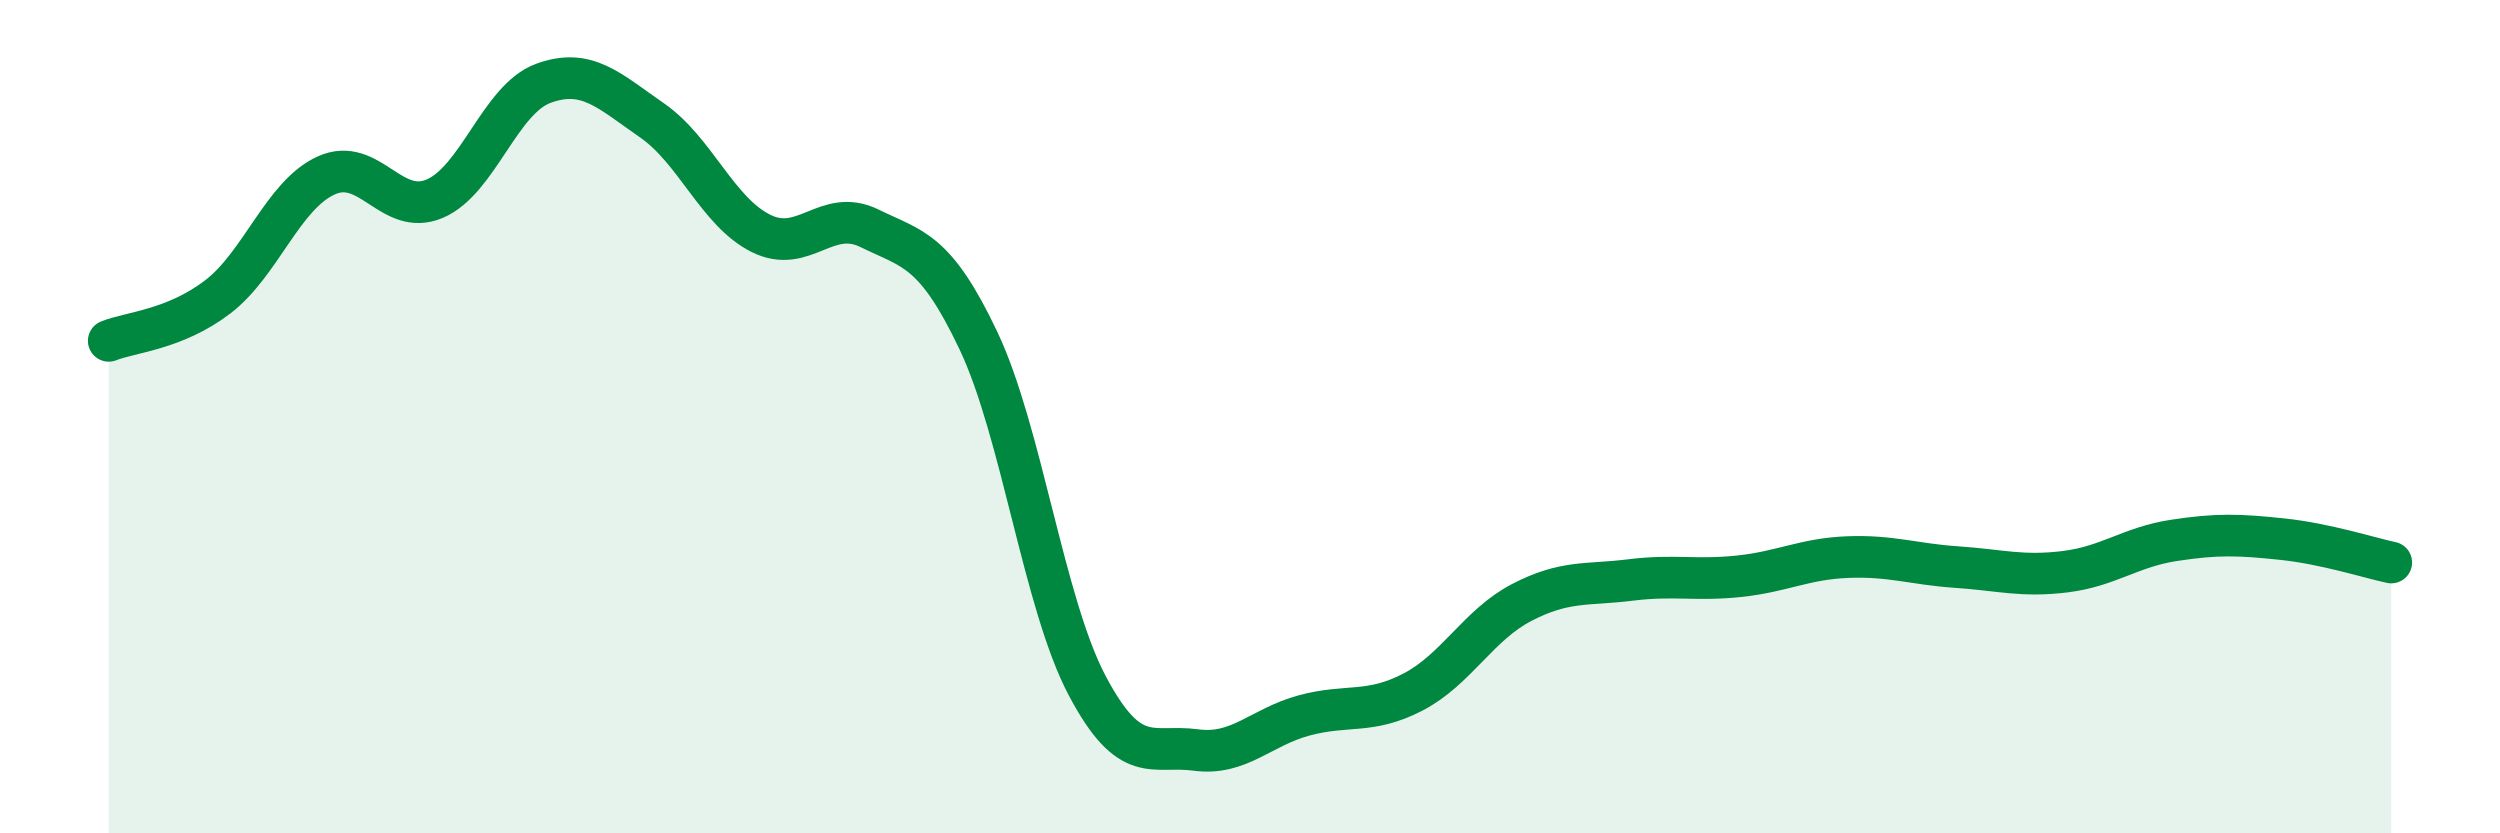
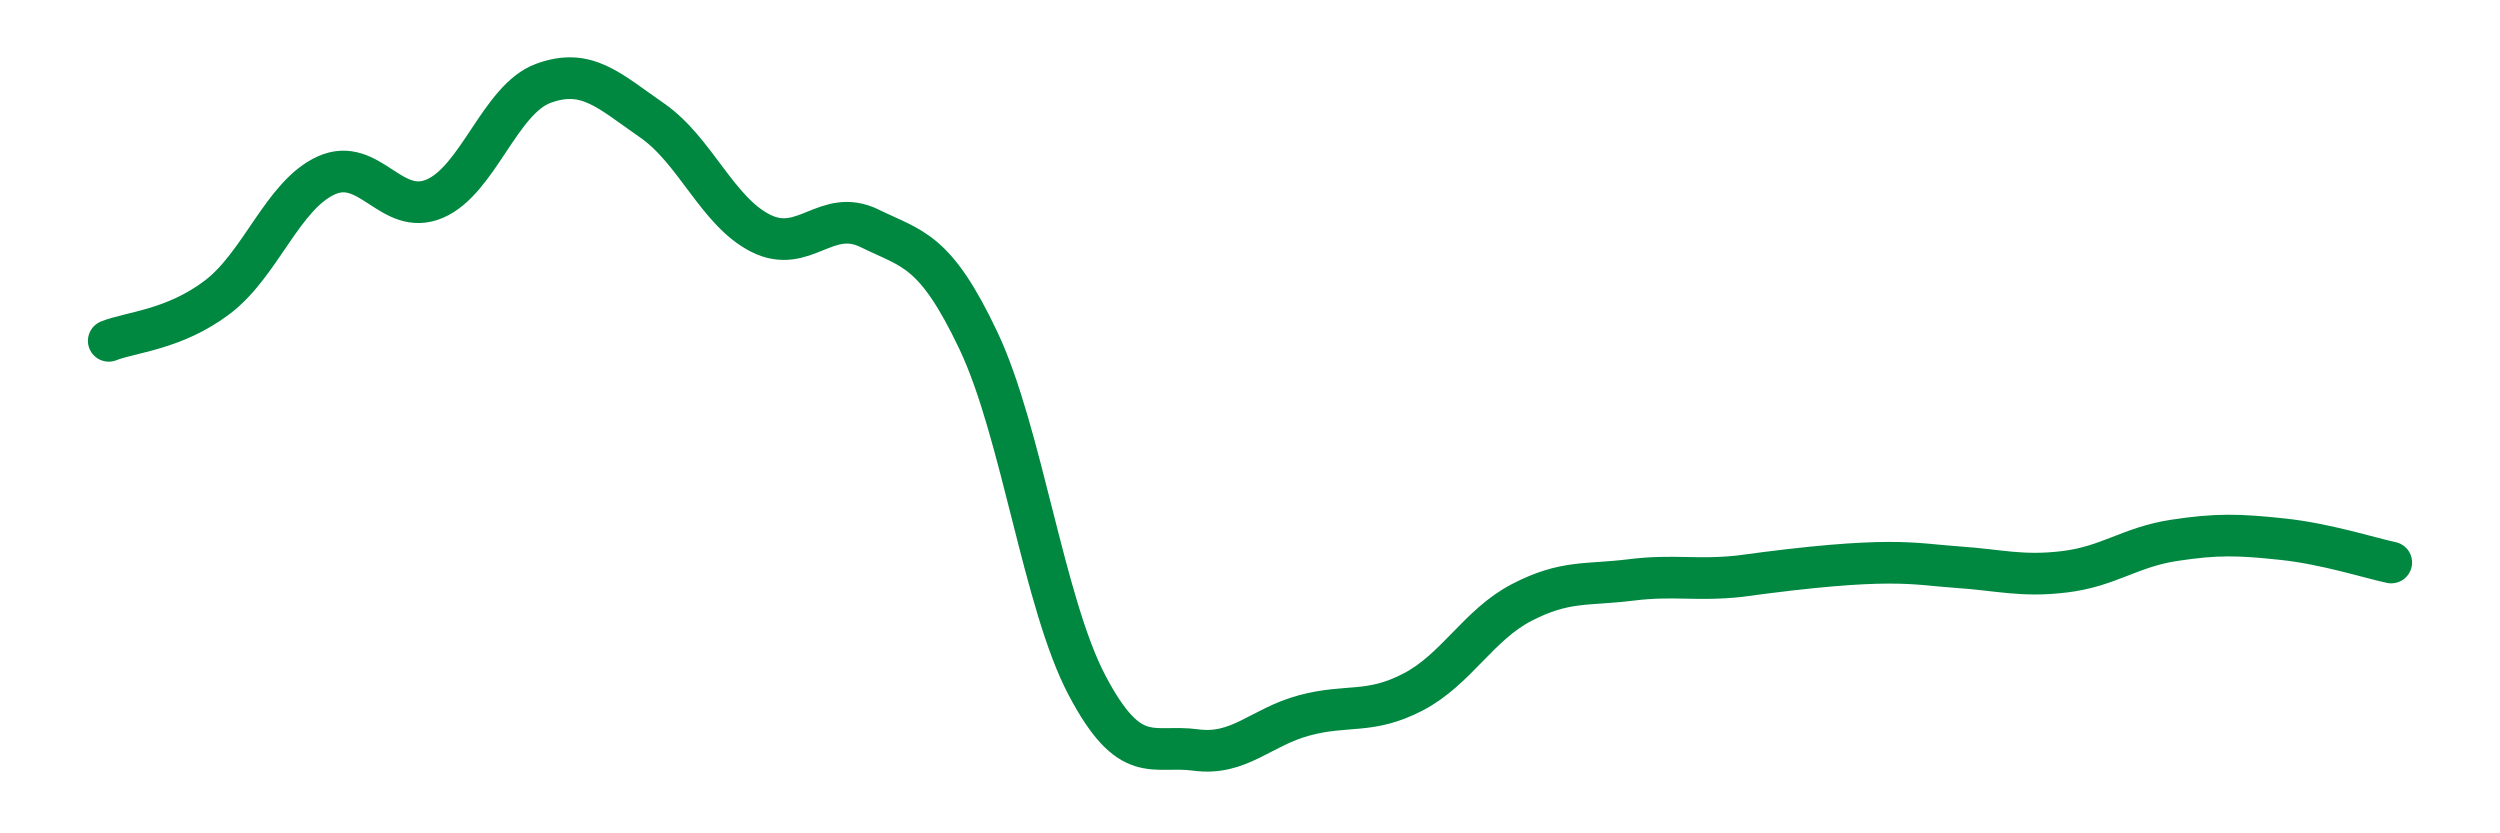
<svg xmlns="http://www.w3.org/2000/svg" width="60" height="20" viewBox="0 0 60 20">
-   <path d="M 2.61,8.18 C 3.13,7.97 4.18,7.92 5.22,7.13 C 6.26,6.34 6.79,4.68 7.83,4.21 C 8.87,3.74 9.39,5.21 10.43,4.77 C 11.47,4.33 12,2.38 13.04,2 C 14.08,1.62 14.61,2.17 15.65,2.89 C 16.69,3.61 17.22,5.08 18.26,5.6 C 19.3,6.12 19.83,4.97 20.87,5.48 C 21.91,5.99 22.44,5.98 23.48,8.17 C 24.52,10.36 25.05,14.48 26.09,16.45 C 27.13,18.42 27.66,17.86 28.7,18 C 29.74,18.14 30.26,17.45 31.3,17.17 C 32.34,16.89 32.87,17.15 33.91,16.61 C 34.95,16.07 35.48,15 36.52,14.46 C 37.56,13.92 38.09,14.05 39.13,13.92 C 40.17,13.79 40.7,13.94 41.74,13.83 C 42.78,13.72 43.31,13.41 44.35,13.37 C 45.39,13.33 45.92,13.54 46.96,13.61 C 48,13.68 48.53,13.85 49.57,13.72 C 50.61,13.59 51.13,13.13 52.17,12.97 C 53.21,12.81 53.74,12.83 54.78,12.94 C 55.82,13.05 56.87,13.39 57.39,13.5L57.39 20L2.61 20Z" fill="#008740" opacity="0.1" stroke-linecap="round" stroke-linejoin="round" />
-   <path d="M 2.61,8.18 C 3.13,7.97 4.18,7.92 5.22,7.13 C 6.26,6.34 6.79,4.68 7.83,4.21 C 8.87,3.74 9.39,5.21 10.43,4.77 C 11.47,4.33 12,2.38 13.04,2 C 14.08,1.62 14.61,2.17 15.65,2.89 C 16.69,3.61 17.22,5.08 18.26,5.6 C 19.3,6.12 19.83,4.97 20.87,5.48 C 21.91,5.99 22.44,5.98 23.48,8.17 C 24.52,10.36 25.05,14.48 26.09,16.45 C 27.13,18.42 27.66,17.86 28.7,18 C 29.74,18.14 30.26,17.45 31.3,17.17 C 32.34,16.89 32.87,17.15 33.91,16.61 C 34.95,16.07 35.48,15 36.52,14.46 C 37.56,13.92 38.09,14.05 39.13,13.92 C 40.17,13.79 40.7,13.94 41.74,13.83 C 42.78,13.72 43.31,13.41 44.35,13.37 C 45.39,13.33 45.92,13.54 46.96,13.61 C 48,13.68 48.53,13.85 49.57,13.72 C 50.61,13.59 51.13,13.13 52.17,12.97 C 53.21,12.81 53.74,12.83 54.78,12.94 C 55.82,13.05 56.87,13.39 57.39,13.5" stroke="#008740" stroke-width="1" fill="none" stroke-linecap="round" stroke-linejoin="round" />
+   <path d="M 2.61,8.18 C 3.13,7.97 4.18,7.92 5.22,7.13 C 6.26,6.34 6.79,4.68 7.83,4.21 C 8.87,3.74 9.39,5.21 10.43,4.77 C 11.47,4.33 12,2.38 13.04,2 C 14.08,1.62 14.61,2.17 15.65,2.89 C 16.69,3.61 17.22,5.08 18.26,5.6 C 19.3,6.12 19.83,4.97 20.87,5.48 C 21.91,5.99 22.44,5.98 23.48,8.17 C 24.52,10.36 25.05,14.48 26.09,16.45 C 27.13,18.42 27.66,17.86 28.7,18 C 29.74,18.14 30.26,17.45 31.3,17.17 C 32.34,16.89 32.87,17.15 33.91,16.61 C 34.95,16.07 35.48,15 36.52,14.46 C 37.56,13.92 38.09,14.05 39.13,13.92 C 40.17,13.79 40.7,13.94 41.74,13.83 C 45.39,13.33 45.92,13.54 46.96,13.61 C 48,13.68 48.53,13.85 49.57,13.72 C 50.61,13.59 51.13,13.13 52.17,12.97 C 53.21,12.81 53.74,12.83 54.78,12.94 C 55.82,13.05 56.87,13.39 57.39,13.5" stroke="#008740" stroke-width="1" fill="none" stroke-linecap="round" stroke-linejoin="round" />
</svg>